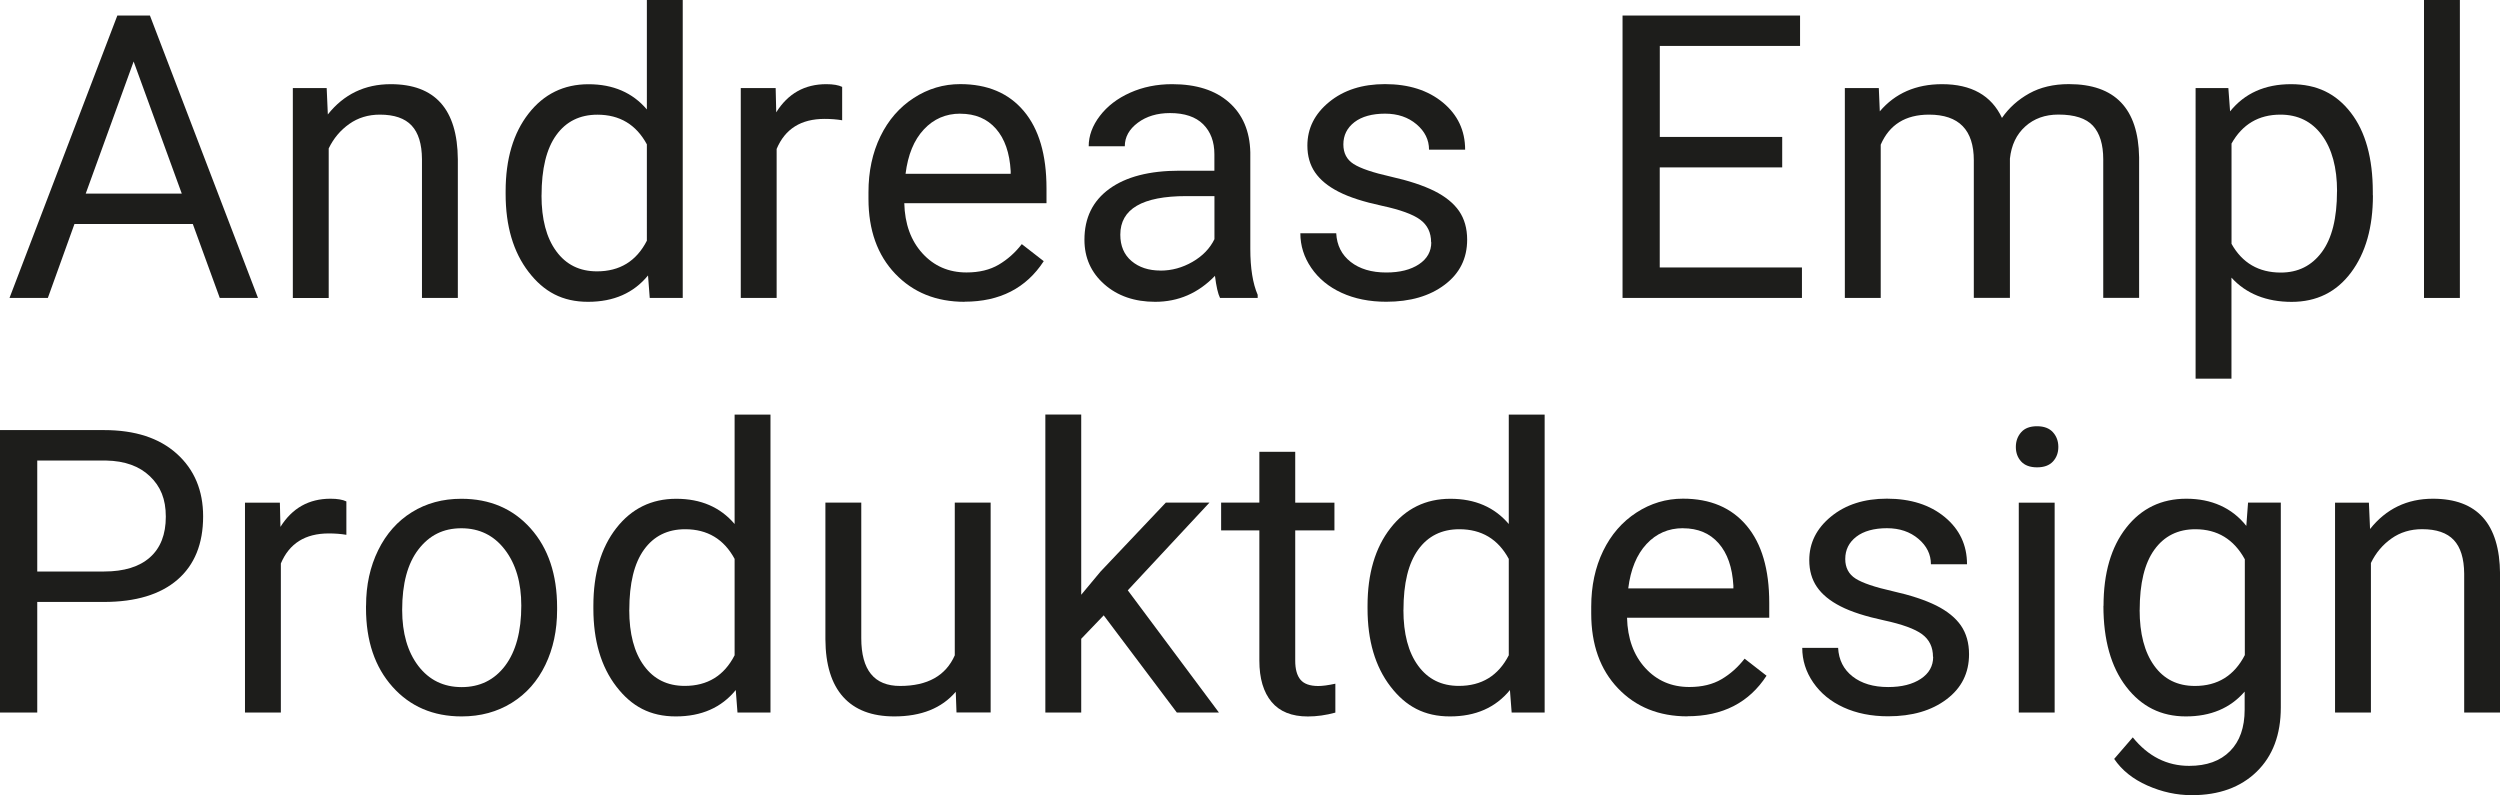
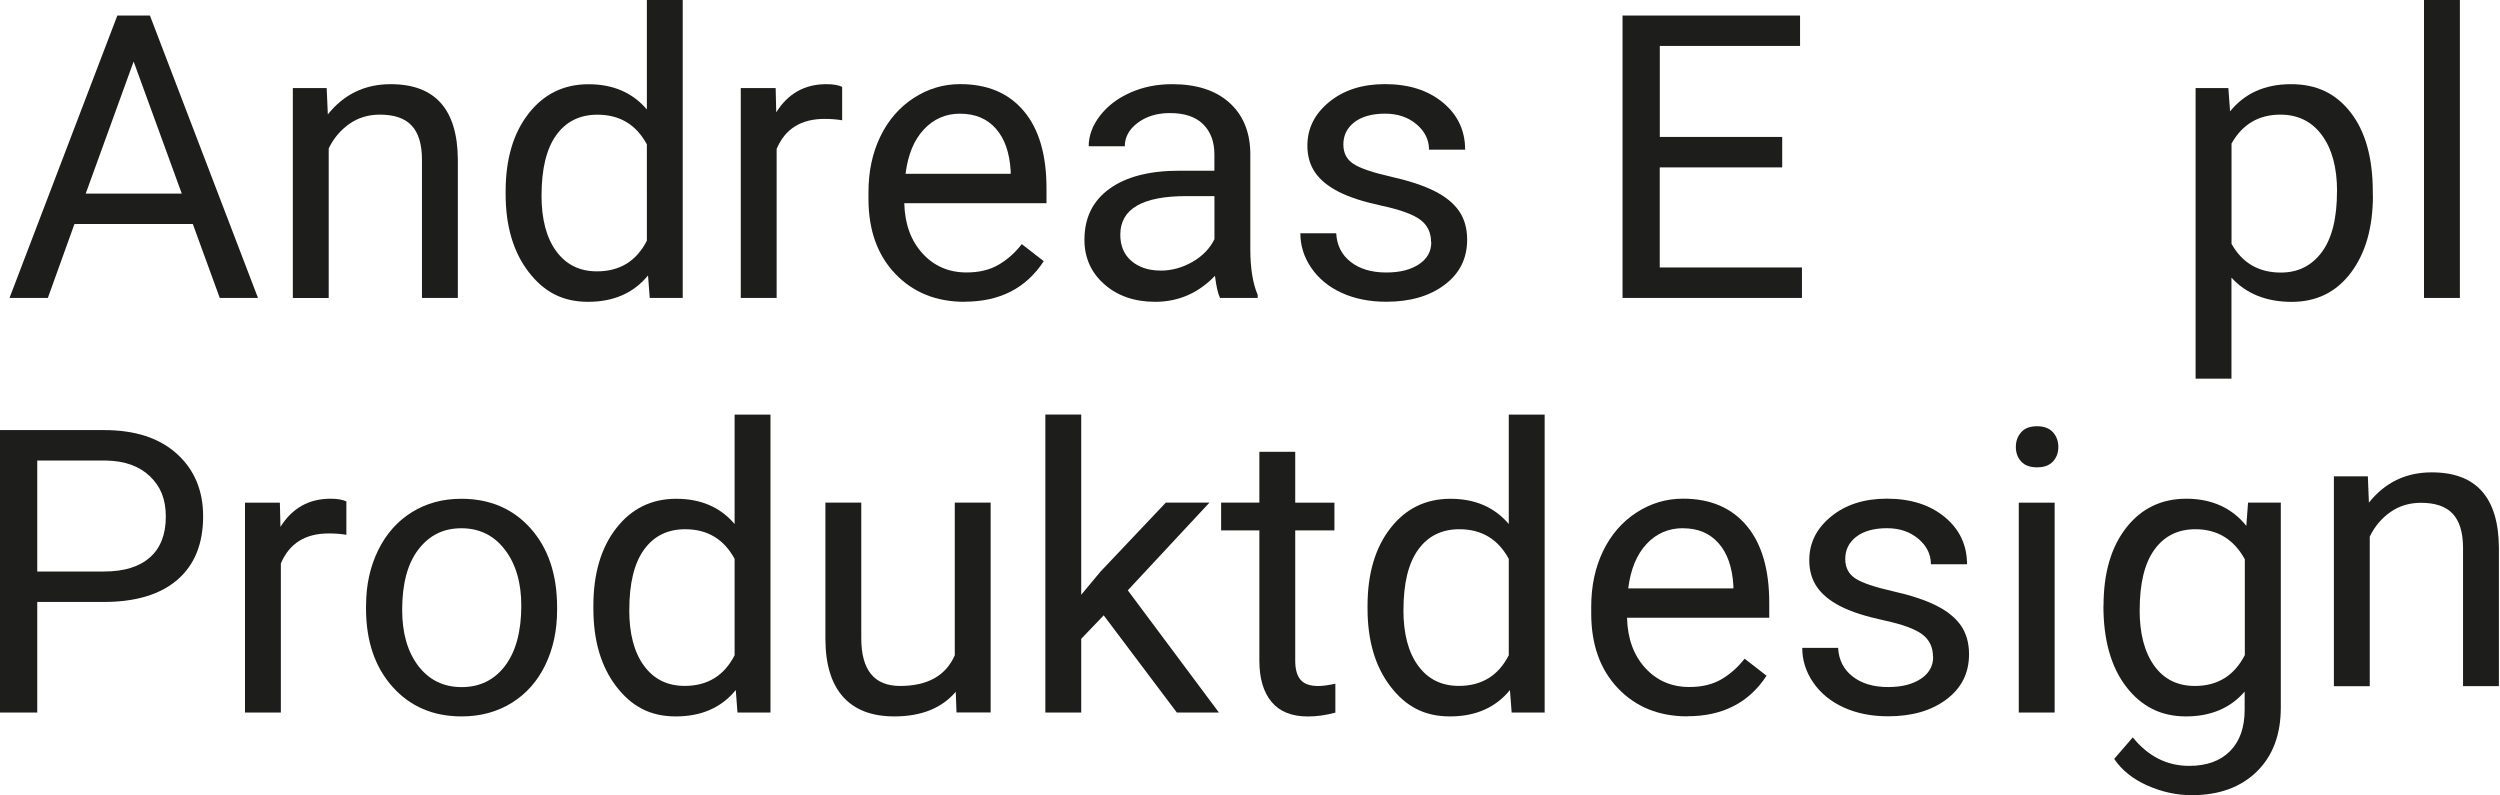
<svg xmlns="http://www.w3.org/2000/svg" id="a" viewBox="0 0 434.21 138.1">
  <defs>
    <style>.b{fill:#1d1d1b;}</style>
  </defs>
  <path class="b" d="M33.49,38.91H12.93l-4.62,12.84H1.65L20.38,2.7h5.66l18.77,49.05h-6.64l-4.68-12.84Zm-18.6-5.29H31.57L23.21,10.68l-8.32,22.94Z" />
  <path class="b" d="M56.74,15.3l.2,4.58c2.78-3.5,6.42-5.26,10.92-5.26,7.7,0,11.59,4.35,11.66,13.04v24.09h-6.23V27.63c-.02-2.63-.62-4.57-1.8-5.83-1.18-1.26-3.02-1.89-5.51-1.89-2.02,0-3.8,.54-5.32,1.62-1.53,1.08-2.72,2.49-3.57,4.25v25.98h-6.23V15.3h5.9Z" />
  <path class="b" d="M87.82,33.22c0-5.59,1.33-10.09,3.98-13.49,2.65-3.4,6.12-5.1,10.41-5.1s7.65,1.46,10.14,4.38V0h6.23V51.75h-5.73l-.3-3.91c-2.49,3.05-5.96,4.58-10.41,4.58s-7.67-1.73-10.33-5.19c-2.66-3.46-3.99-7.97-3.99-13.54v-.47Zm6.23,.71c0,4.13,.85,7.37,2.56,9.7,1.71,2.34,4.06,3.5,7.08,3.5,3.95,0,6.84-1.77,8.66-5.32V25.07c-1.86-3.44-4.73-5.15-8.59-5.15-3.05,0-5.44,1.18-7.14,3.54-1.71,2.36-2.56,5.85-2.56,10.48Z" />
  <path class="b" d="M146.28,20.89c-.94-.16-1.97-.24-3.07-.24-4.09,0-6.86,1.74-8.32,5.22v25.88h-6.23V15.3h6.06l.1,4.21c2.04-3.26,4.94-4.89,8.69-4.89,1.21,0,2.13,.16,2.76,.47v5.79Z" />
  <path class="b" d="M167.55,52.42c-4.94,0-8.96-1.62-12.06-4.87s-4.65-7.59-4.65-13.02v-1.15c0-3.62,.69-6.84,2.07-9.69,1.38-2.84,3.31-5.06,5.79-6.67s5.17-2.41,8.07-2.41c4.74,0,8.42,1.56,11.05,4.68,2.63,3.12,3.94,7.59,3.94,13.41v2.59h-24.7c.09,3.59,1.14,6.5,3.15,8.71,2.01,2.21,4.56,3.32,7.66,3.32,2.2,0,4.06-.45,5.59-1.35,1.53-.9,2.86-2.09,4.01-3.57l3.81,2.96c-3.05,4.69-7.64,7.04-13.75,7.04Zm-.77-32.68c-2.52,0-4.63,.92-6.33,2.75-1.71,1.83-2.76,4.4-3.17,7.7h18.26v-.47c-.18-3.17-1.03-5.62-2.56-7.36-1.53-1.74-3.59-2.61-6.2-2.61Z" />
  <path class="b" d="M211.9,51.75c-.36-.72-.65-2-.88-3.84-2.9,3.01-6.36,4.51-10.38,4.51-3.59,0-6.54-1.02-8.84-3.05-2.3-2.03-3.45-4.61-3.45-7.73,0-3.8,1.44-6.74,4.33-8.84,2.89-2.1,6.95-3.15,12.18-3.15h6.06v-2.86c0-2.18-.65-3.91-1.95-5.21-1.3-1.29-3.22-1.94-5.76-1.94-2.22,0-4.09,.56-5.59,1.68-1.5,1.12-2.26,2.48-2.26,4.08h-6.27c0-1.82,.65-3.58,1.94-5.27s3.04-3.04,5.26-4.03c2.21-.99,4.64-1.48,7.29-1.48,4.2,0,7.49,1.05,9.87,3.15,2.38,2.1,3.62,4.99,3.71,8.68v16.78c0,3.35,.43,6.01,1.28,7.98v.54h-6.54Zm-10.34-4.75c1.95,0,3.81-.51,5.56-1.52s3.02-2.32,3.81-3.94v-7.48h-4.89c-7.64,0-11.46,2.24-11.46,6.7,0,1.95,.65,3.48,1.95,4.58,1.3,1.1,2.98,1.65,5.02,1.65Z" />
  <path class="b" d="M248.56,42.08c0-1.68-.63-2.99-1.9-3.93-1.27-.93-3.48-1.73-6.64-2.41s-5.66-1.48-7.51-2.43c-1.85-.94-3.22-2.07-4.11-3.37-.89-1.3-1.33-2.85-1.33-4.65,0-2.99,1.26-5.51,3.79-7.58,2.53-2.07,5.76-3.1,9.69-3.1,4.13,0,7.48,1.07,10.06,3.2,2.57,2.13,3.86,4.86,3.86,8.19h-6.27c0-1.71-.72-3.18-2.17-4.41-1.45-1.23-3.27-1.85-5.47-1.85s-4.04,.49-5.32,1.48c-1.28,.99-1.92,2.28-1.92,3.87,0,1.5,.59,2.64,1.79,3.4,1.19,.76,3.34,1.49,6.45,2.19,3.11,.7,5.63,1.53,7.56,2.49,1.93,.97,3.36,2.13,4.3,3.49,.93,1.36,1.4,3.02,1.4,4.97,0,3.26-1.3,5.87-3.91,7.83-2.61,1.97-5.99,2.95-10.14,2.95-2.92,0-5.5-.52-7.75-1.55-2.25-1.03-4-2.48-5.27-4.33-1.27-1.85-1.9-3.86-1.9-6.01h6.23c.11,2.09,.95,3.75,2.51,4.97,1.56,1.22,3.62,1.84,6.18,1.84,2.36,0,4.25-.48,5.68-1.43,1.43-.95,2.14-2.23,2.14-3.82Z" />
  <path class="b" d="M309.53,29.08h-21.26v17.38h24.7v5.29h-31.16V2.7h30.83V7.98h-24.36v15.8h21.26v5.29Z" />
-   <path class="b" d="M326.32,15.3l.17,4.04c2.67-3.14,6.28-4.72,10.81-4.72,5.1,0,8.57,1.95,10.41,5.86,1.21-1.75,2.79-3.17,4.73-4.25,1.94-1.08,4.24-1.62,6.89-1.62,8,0,12.06,4.23,12.2,12.7v24.43h-6.23V27.69c0-2.61-.6-4.55-1.79-5.85-1.19-1.29-3.19-1.94-6-1.94-2.31,0-4.23,.69-5.76,2.07-1.53,1.38-2.41,3.24-2.66,5.58v24.19h-6.27V27.86c0-5.3-2.59-7.95-7.78-7.95-4.09,0-6.88,1.74-8.39,5.22v26.62h-6.23V15.3h5.9Z" />
  <path class="b" d="M412.14,33.93c0,5.55-1.27,10.02-3.81,13.41-2.54,3.39-5.97,5.09-10.31,5.09s-7.91-1.4-10.45-4.21v17.55h-6.23V15.3h5.69l.3,4.04c2.54-3.14,6.06-4.72,10.58-4.72s7.84,1.65,10.39,4.95,3.82,7.9,3.82,13.78v.57Zm-6.23-.71c0-4.11-.88-7.36-2.63-9.74-1.75-2.38-4.16-3.57-7.21-3.57-3.77,0-6.6,1.67-8.49,5.02v17.42c1.86,3.32,4.72,4.99,8.56,4.99,2.99,0,5.36-1.18,7.12-3.55s2.64-5.89,2.64-10.56Z" />
  <path class="b" d="M427.24,51.75h-6.23V0h6.23V51.75Z" />
  <path class="b" d="M6.47,104.55v19.2H0v-49.05H18.09c5.37,0,9.57,1.37,12.62,4.11,3.04,2.74,4.57,6.37,4.57,10.88,0,4.76-1.49,8.43-4.46,11-2.98,2.57-7.24,3.86-12.79,3.86H6.47Zm0-5.29h11.62c3.46,0,6.11-.82,7.95-2.45,1.84-1.63,2.76-3.99,2.76-7.07s-.92-5.26-2.76-7.02c-1.84-1.76-4.37-2.67-7.58-2.73H6.47v19.27Z" />
  <path class="b" d="M60.17,92.89c-.94-.16-1.97-.24-3.07-.24-4.09,0-6.86,1.74-8.32,5.22v25.88h-6.23v-36.45h6.06l.1,4.21c2.04-3.26,4.94-4.89,8.69-4.89,1.21,0,2.13,.16,2.76,.47v5.79Z" />
  <path class="b" d="M63.58,105.19c0-3.57,.7-6.78,2.11-9.64,1.4-2.85,3.36-5.05,5.86-6.6,2.5-1.55,5.36-2.32,8.57-2.32,4.96,0,8.98,1.72,12.04,5.15,3.07,3.44,4.6,8.01,4.6,13.71v.44c0,3.55-.68,6.73-2.04,9.55-1.36,2.82-3.3,5.02-5.83,6.59-2.53,1.57-5.43,2.36-8.71,2.36-4.94,0-8.95-1.72-12.01-5.15-3.07-3.44-4.6-7.98-4.6-13.65v-.44Zm6.27,.74c0,4.04,.94,7.29,2.81,9.74,1.88,2.45,4.39,3.67,7.53,3.67s5.68-1.24,7.55-3.72c1.86-2.48,2.8-5.96,2.8-10.43,0-4-.95-7.24-2.85-9.72-1.9-2.48-4.42-3.72-7.56-3.72s-5.56,1.22-7.45,3.67c-1.89,2.45-2.83,5.95-2.83,10.51Z" />
  <path class="b" d="M103.06,105.22c0-5.59,1.33-10.09,3.98-13.49,2.65-3.4,6.12-5.1,10.41-5.1s7.65,1.46,10.14,4.38v-19h6.23v51.75h-5.73l-.3-3.91c-2.49,3.05-5.96,4.58-10.41,4.58s-7.67-1.73-10.33-5.19c-2.66-3.46-3.99-7.97-3.99-13.54v-.47Zm6.23,.71c0,4.13,.85,7.37,2.56,9.7,1.71,2.34,4.06,3.5,7.08,3.5,3.95,0,6.84-1.77,8.66-5.32v-16.74c-1.86-3.44-4.73-5.15-8.59-5.15-3.05,0-5.44,1.18-7.14,3.54-1.71,2.36-2.56,5.85-2.56,10.48Z" />
  <path class="b" d="M166,120.15c-2.43,2.85-5.99,4.28-10.68,4.28-3.89,0-6.85-1.13-8.88-3.39-2.03-2.26-3.06-5.6-3.08-10.02v-23.72h6.23v23.55c0,5.53,2.25,8.29,6.74,8.29,4.76,0,7.93-1.77,9.5-5.32v-26.52h6.23v36.45h-5.93l-.13-3.6Z" />
  <path class="b" d="M191.7,106.87l-3.91,4.08v12.8h-6.23v-51.75h6.23v31.3l3.34-4.01,11.35-11.99h7.58l-14.18,15.23,15.83,21.23h-7.31l-12.7-16.88Z" />
  <path class="b" d="M224.96,78.47v8.83h6.81v4.82h-6.81v22.64c0,1.46,.3,2.56,.91,3.29,.61,.73,1.64,1.1,3.1,1.1,.72,0,1.71-.13,2.96-.4v5.02c-1.64,.45-3.23,.67-4.78,.67-2.79,0-4.89-.84-6.3-2.53s-2.12-4.08-2.12-7.18v-22.61h-6.64v-4.82h6.64v-8.83h6.23Z" />
  <path class="b" d="M237.52,105.22c0-5.59,1.33-10.09,3.98-13.49,2.65-3.4,6.12-5.1,10.41-5.1s7.65,1.46,10.14,4.38v-19h6.23v51.75h-5.73l-.3-3.91c-2.49,3.05-5.96,4.58-10.41,4.58s-7.67-1.73-10.33-5.19c-2.66-3.46-3.99-7.97-3.99-13.54v-.47Zm6.23,.71c0,4.13,.85,7.37,2.56,9.7,1.71,2.34,4.06,3.5,7.08,3.5,3.95,0,6.84-1.77,8.66-5.32v-16.74c-1.86-3.44-4.73-5.15-8.59-5.15-3.05,0-5.44,1.18-7.14,3.54-1.71,2.36-2.56,5.85-2.56,10.48Z" />
  <path class="b" d="M293.08,124.42c-4.94,0-8.96-1.62-12.06-4.87-3.1-3.25-4.65-7.59-4.65-13.02v-1.15c0-3.62,.69-6.84,2.07-9.69,1.38-2.84,3.31-5.06,5.79-6.67,2.48-1.61,5.17-2.41,8.07-2.41,4.74,0,8.42,1.56,11.05,4.68,2.63,3.12,3.94,7.59,3.94,13.41v2.59h-24.7c.09,3.59,1.14,6.5,3.15,8.71,2.01,2.21,4.57,3.32,7.67,3.32,2.2,0,4.06-.45,5.59-1.35,1.53-.9,2.86-2.09,4.01-3.57l3.81,2.96c-3.05,4.69-7.64,7.04-13.75,7.04Zm-.78-32.68c-2.52,0-4.63,.92-6.33,2.75s-2.76,4.4-3.17,7.7h18.26v-.47c-.18-3.17-1.03-5.62-2.56-7.36s-3.59-2.61-6.2-2.61Z" />
  <path class="b" d="M335.73,114.08c0-1.68-.63-2.99-1.9-3.93-1.27-.93-3.48-1.73-6.64-2.41s-5.66-1.48-7.51-2.43c-1.85-.94-3.22-2.07-4.11-3.37-.89-1.3-1.33-2.85-1.33-4.65,0-2.99,1.26-5.51,3.79-7.58,2.53-2.07,5.76-3.1,9.69-3.1,4.13,0,7.48,1.07,10.06,3.2,2.57,2.13,3.86,4.86,3.86,8.19h-6.27c0-1.71-.72-3.18-2.17-4.41-1.45-1.23-3.27-1.85-5.47-1.85s-4.04,.49-5.32,1.48c-1.28,.99-1.92,2.28-1.92,3.87,0,1.5,.6,2.64,1.79,3.4,1.19,.76,3.34,1.49,6.45,2.19,3.11,.7,5.63,1.53,7.56,2.49,1.93,.97,3.36,2.13,4.3,3.49,.93,1.36,1.4,3.02,1.4,4.97,0,3.26-1.3,5.87-3.91,7.83-2.61,1.97-5.99,2.95-10.14,2.95-2.92,0-5.5-.52-7.75-1.55s-4-2.48-5.27-4.33c-1.27-1.85-1.9-3.86-1.9-6.01h6.23c.11,2.09,.95,3.75,2.51,4.97,1.56,1.22,3.62,1.84,6.18,1.84,2.36,0,4.25-.48,5.68-1.43,1.43-.95,2.14-2.23,2.14-3.82Z" />
  <path class="b" d="M350.12,77.63c0-1.01,.31-1.86,.93-2.56,.62-.7,1.53-1.04,2.75-1.04s2.13,.35,2.76,1.04c.63,.7,.94,1.55,.94,2.56s-.31,1.85-.94,2.53-1.55,1.01-2.76,1.01-2.13-.34-2.75-1.01-.93-1.52-.93-2.53Zm6.74,46.12h-6.23v-36.45h6.23v36.45Z" />
  <path class="b" d="M365.35,105.22c0-5.68,1.31-10.2,3.94-13.56,2.63-3.36,6.11-5.04,10.45-5.04s7.92,1.57,10.41,4.72l.3-4.04h5.69v35.58c0,4.72-1.4,8.43-4.19,11.15-2.8,2.72-6.55,4.08-11.27,4.08-2.63,0-5.2-.56-7.72-1.68-2.52-1.12-4.44-2.66-5.76-4.62l3.23-3.74c2.67,3.3,5.94,4.95,9.8,4.95,3.03,0,5.4-.85,7.09-2.56,1.7-1.71,2.54-4.11,2.54-7.21v-3.13c-2.49,2.88-5.9,4.31-10.21,4.31s-7.72-1.72-10.36-5.15c-2.64-3.44-3.96-8.12-3.96-14.05Zm6.27,.71c0,4.11,.84,7.34,2.53,9.69,1.69,2.35,4.04,3.52,7.08,3.52,3.93,0,6.82-1.79,8.66-5.36v-16.64c-1.91-3.48-4.77-5.22-8.59-5.22-3.03,0-5.4,1.18-7.11,3.54s-2.56,5.85-2.56,10.48Z" />
-   <path class="b" d="M411.44,87.3l.2,4.58c2.79-3.5,6.42-5.26,10.92-5.26,7.7,0,11.59,4.35,11.66,13.04v24.09h-6.23v-24.12c-.02-2.63-.62-4.57-1.8-5.83-1.18-1.26-3.01-1.89-5.51-1.89-2.02,0-3.8,.54-5.32,1.62-1.53,1.08-2.72,2.49-3.57,4.25v25.98h-6.23v-36.45h5.9Z" />
+   <path class="b" d="M411.44,87.3c2.79-3.5,6.42-5.26,10.92-5.26,7.7,0,11.59,4.35,11.66,13.04v24.09h-6.23v-24.12c-.02-2.63-.62-4.57-1.8-5.83-1.18-1.26-3.01-1.89-5.51-1.89-2.02,0-3.8,.54-5.32,1.62-1.53,1.08-2.72,2.49-3.57,4.25v25.98h-6.23v-36.45h5.9Z" />
</svg>